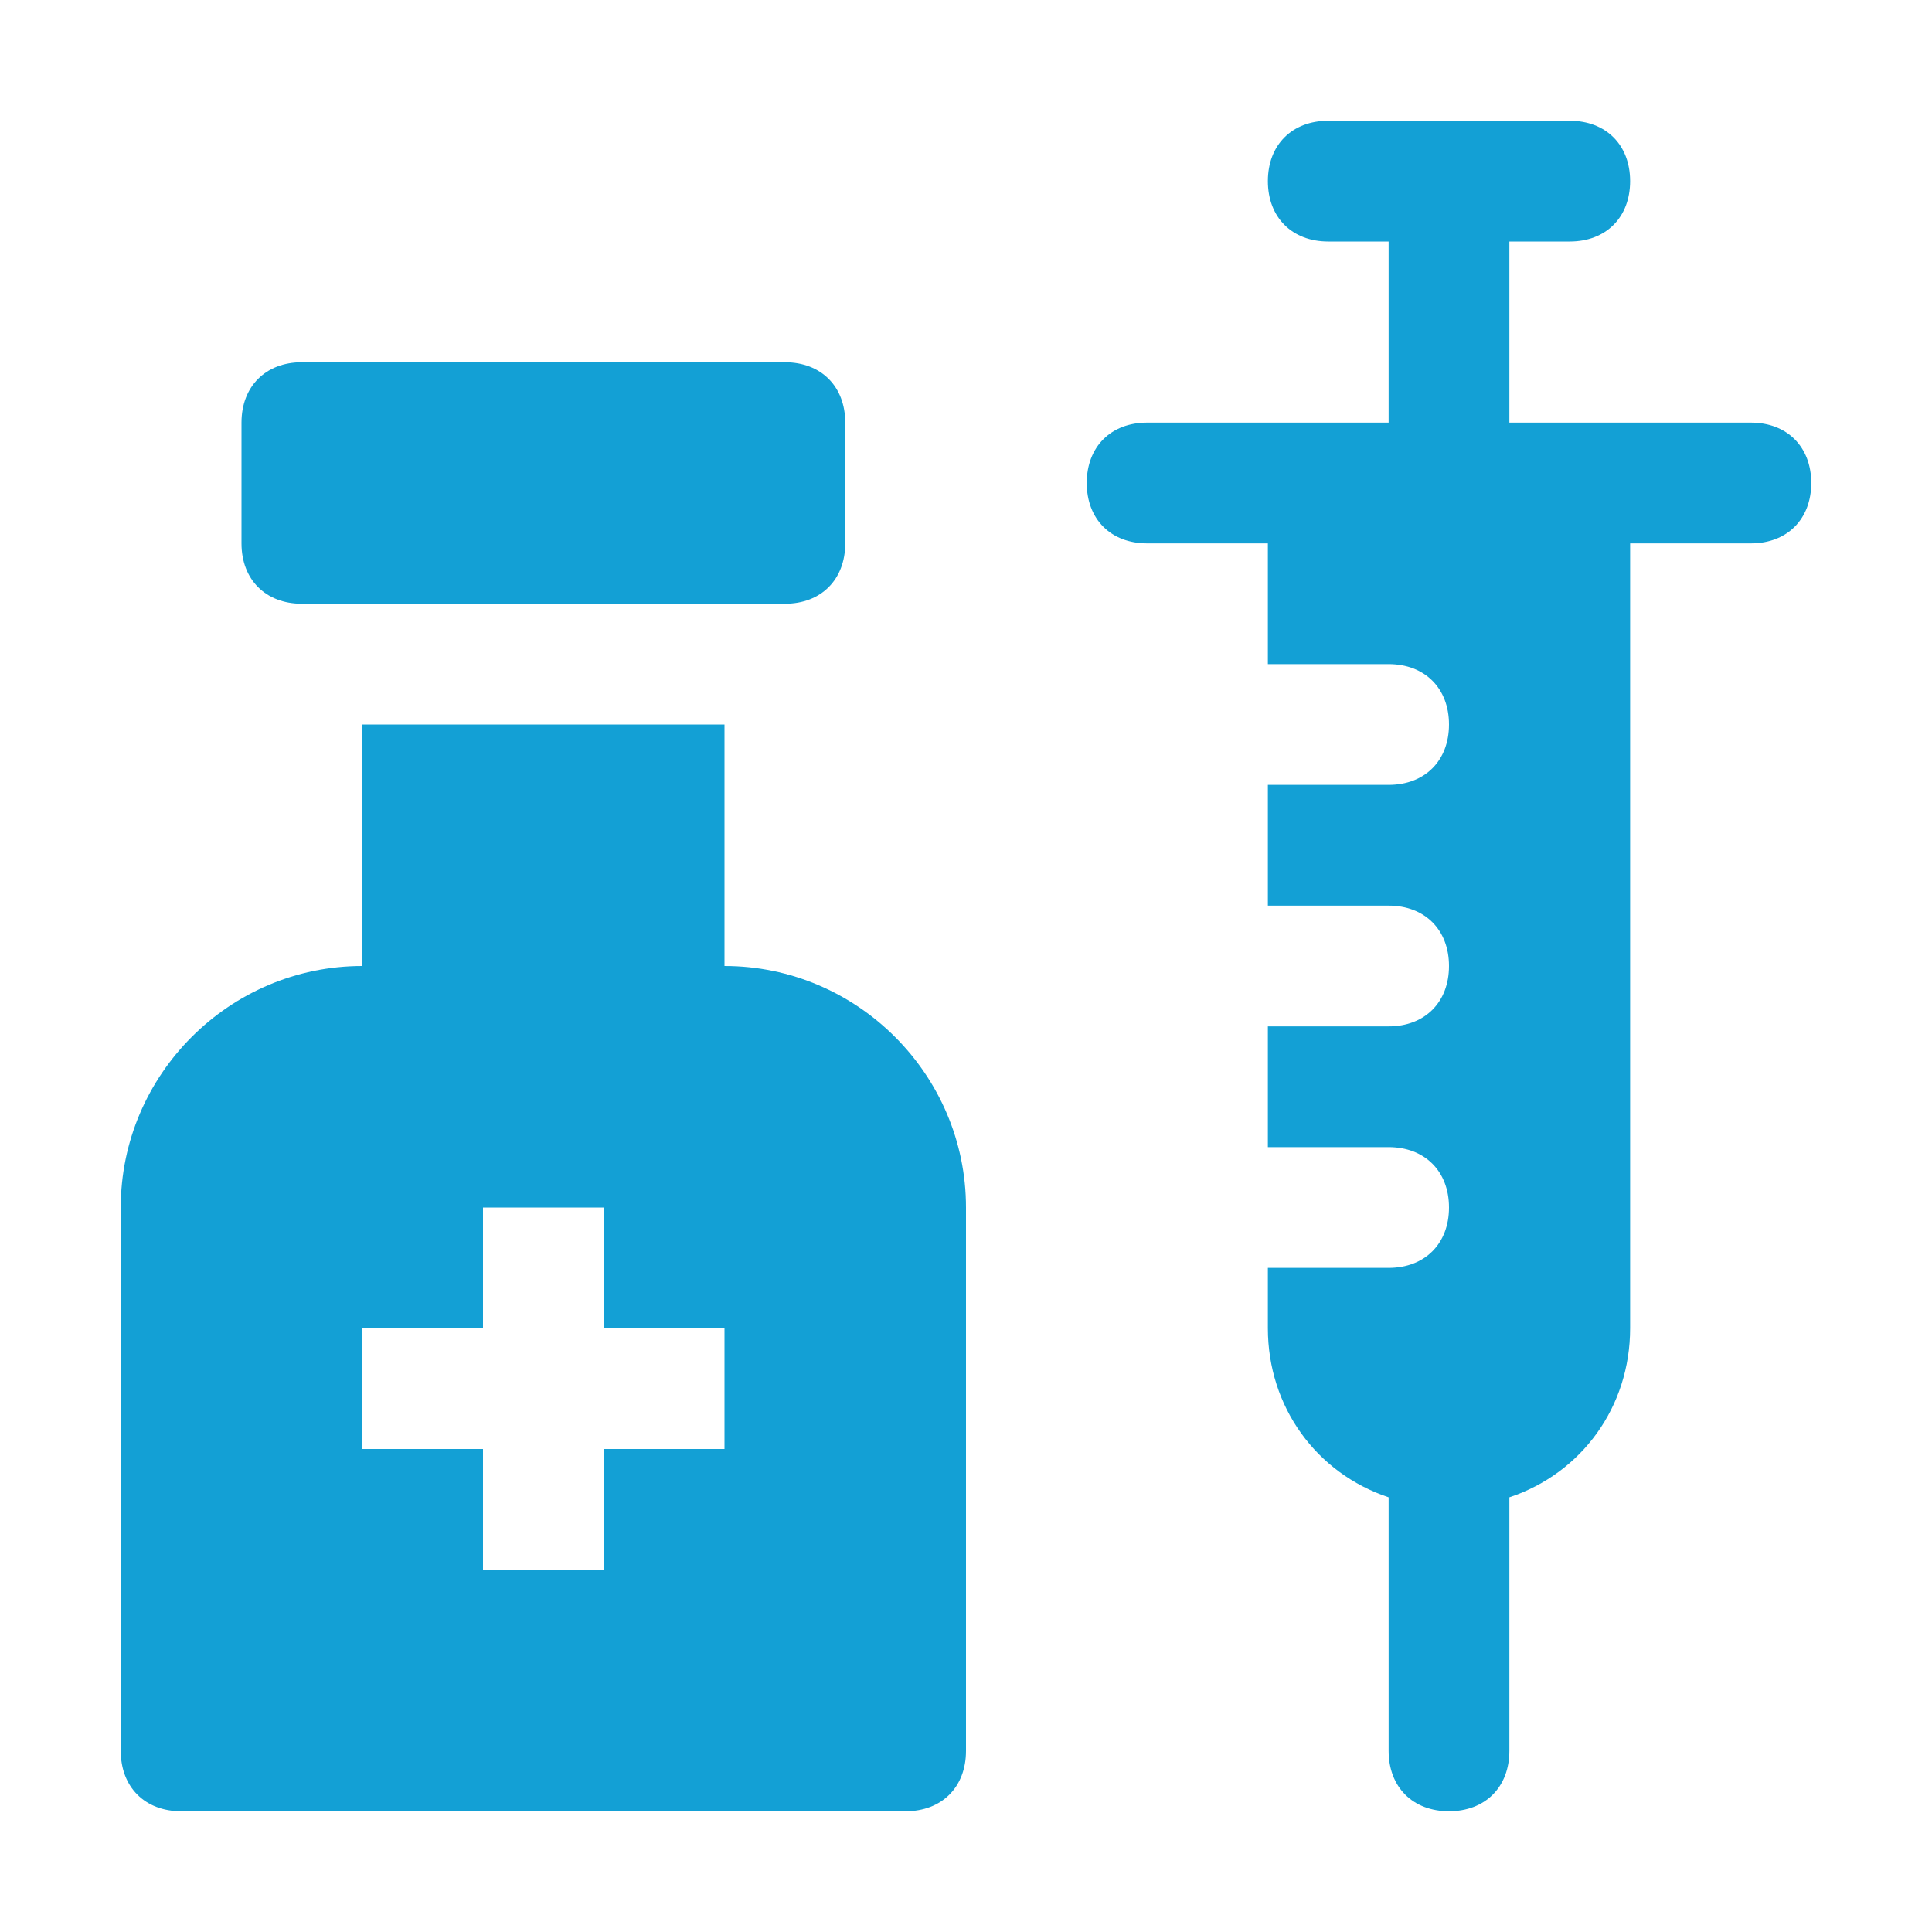
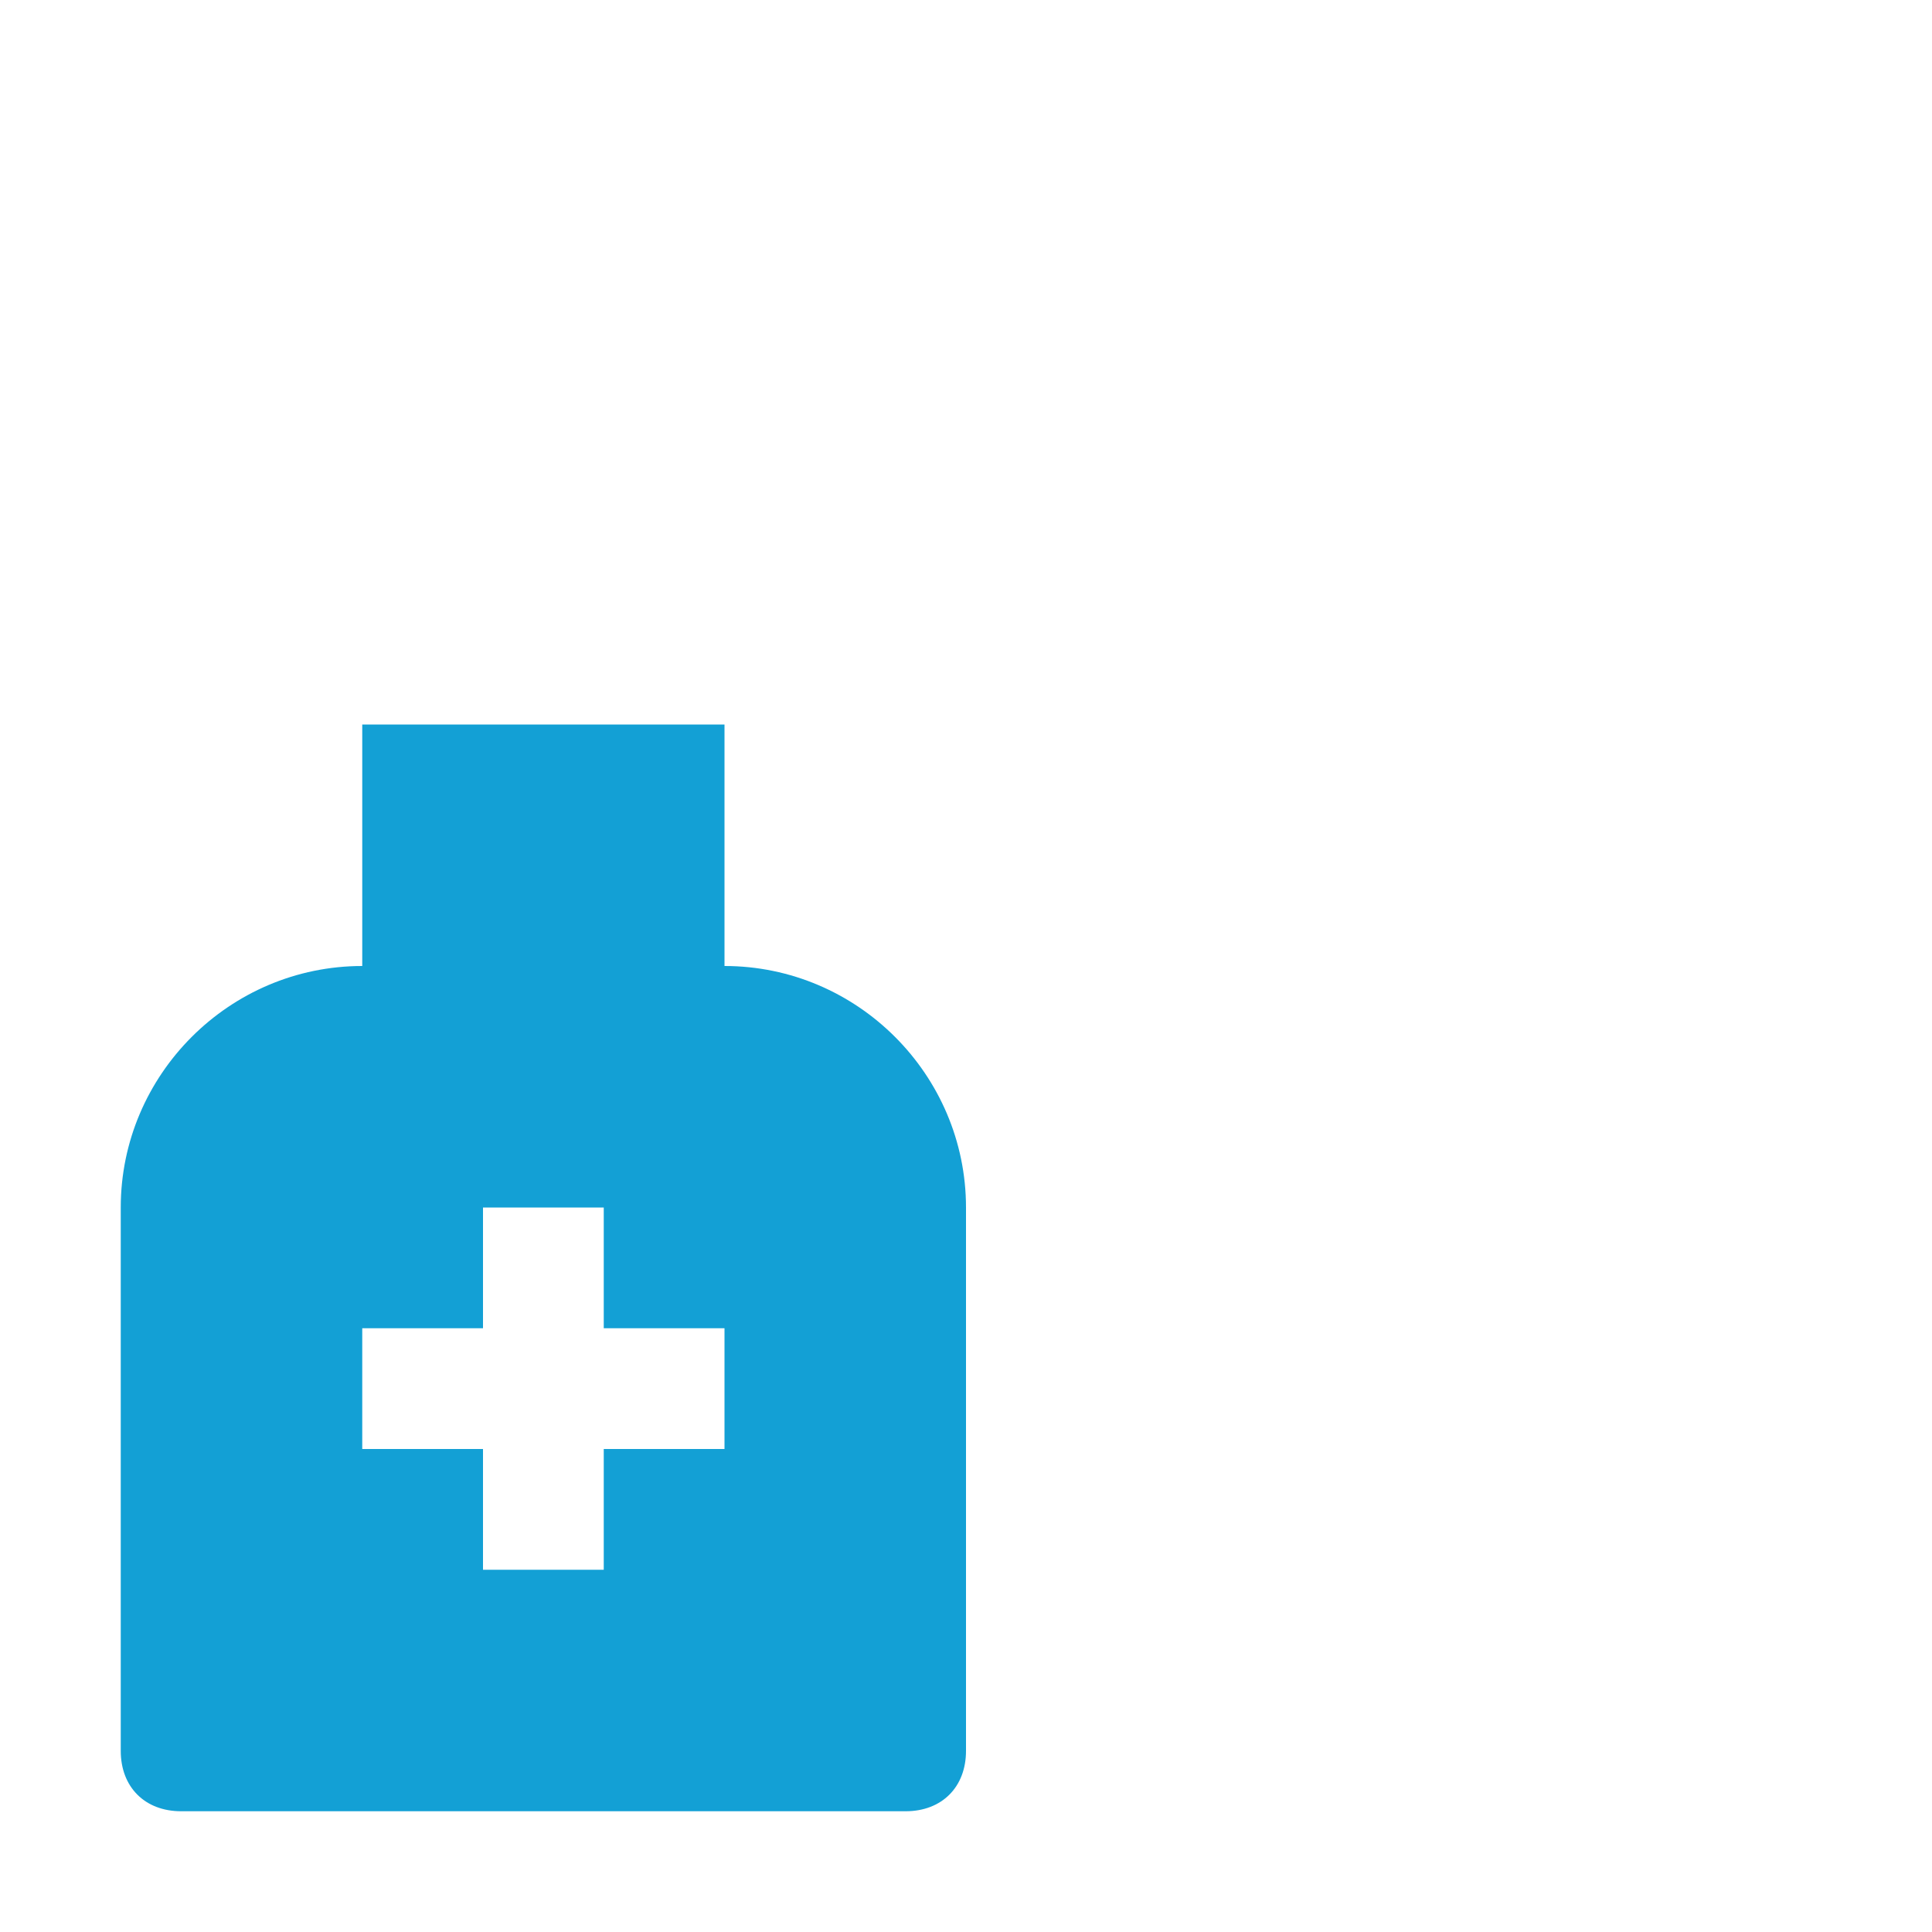
<svg xmlns="http://www.w3.org/2000/svg" version="1.1" id="Glyph" x="0px" y="0px" viewBox="0 0 32 32" style="enable-background:new 0 0 32 32;" xml:space="preserve">
  <style type="text/css">
	.st0{fill:#13A0D5;}
</style>
-   <path class="st0" d="M4,9V7c0-0.6,0.4-1,1-1h8c0.6,0,1,0.4,1,1v2c0,0.6-0.4,1-1,1H5C4.4,10,4,9.6,4,9z" />
-   <path class="st0" d="M30,8c0,0.6-0.4,1-1,1h-2v13c0,1.3-0.8,2.4-2,2.8V29c0,0.6-0.4,1-1,1s-1-0.4-1-1v-4.2c-1.2-0.4-2-1.5-2-2.8v-1  h2c0.6,0,1-0.4,1-1s-0.4-1-1-1h-2v-2h2c0.6,0,1-0.4,1-1s-0.4-1-1-1h-2v-2h2c0.6,0,1-0.4,1-1s-0.4-1-1-1h-2V9h-2c-0.6,0-1-0.4-1-1  s0.4-1,1-1h4V4h-1c-0.6,0-1-0.4-1-1s0.4-1,1-1h4c0.6,0,1,0.4,1,1s-0.4,1-1,1h-1v3h4C29.6,7,30,7.4,30,8z" />
  <path id="XMLID_1026_" class="st0" d="M12,16v-4H6v4c-2.2,0-4,1.8-4,4v9c0,0.6,0.4,1,1,1h12c0.6,0,1-0.4,1-1v-9  C16,17.8,14.2,16,12,16z M12,24h-2v2H8v-2H6v-2h2v-2h2v2h2V24z" />
</svg>